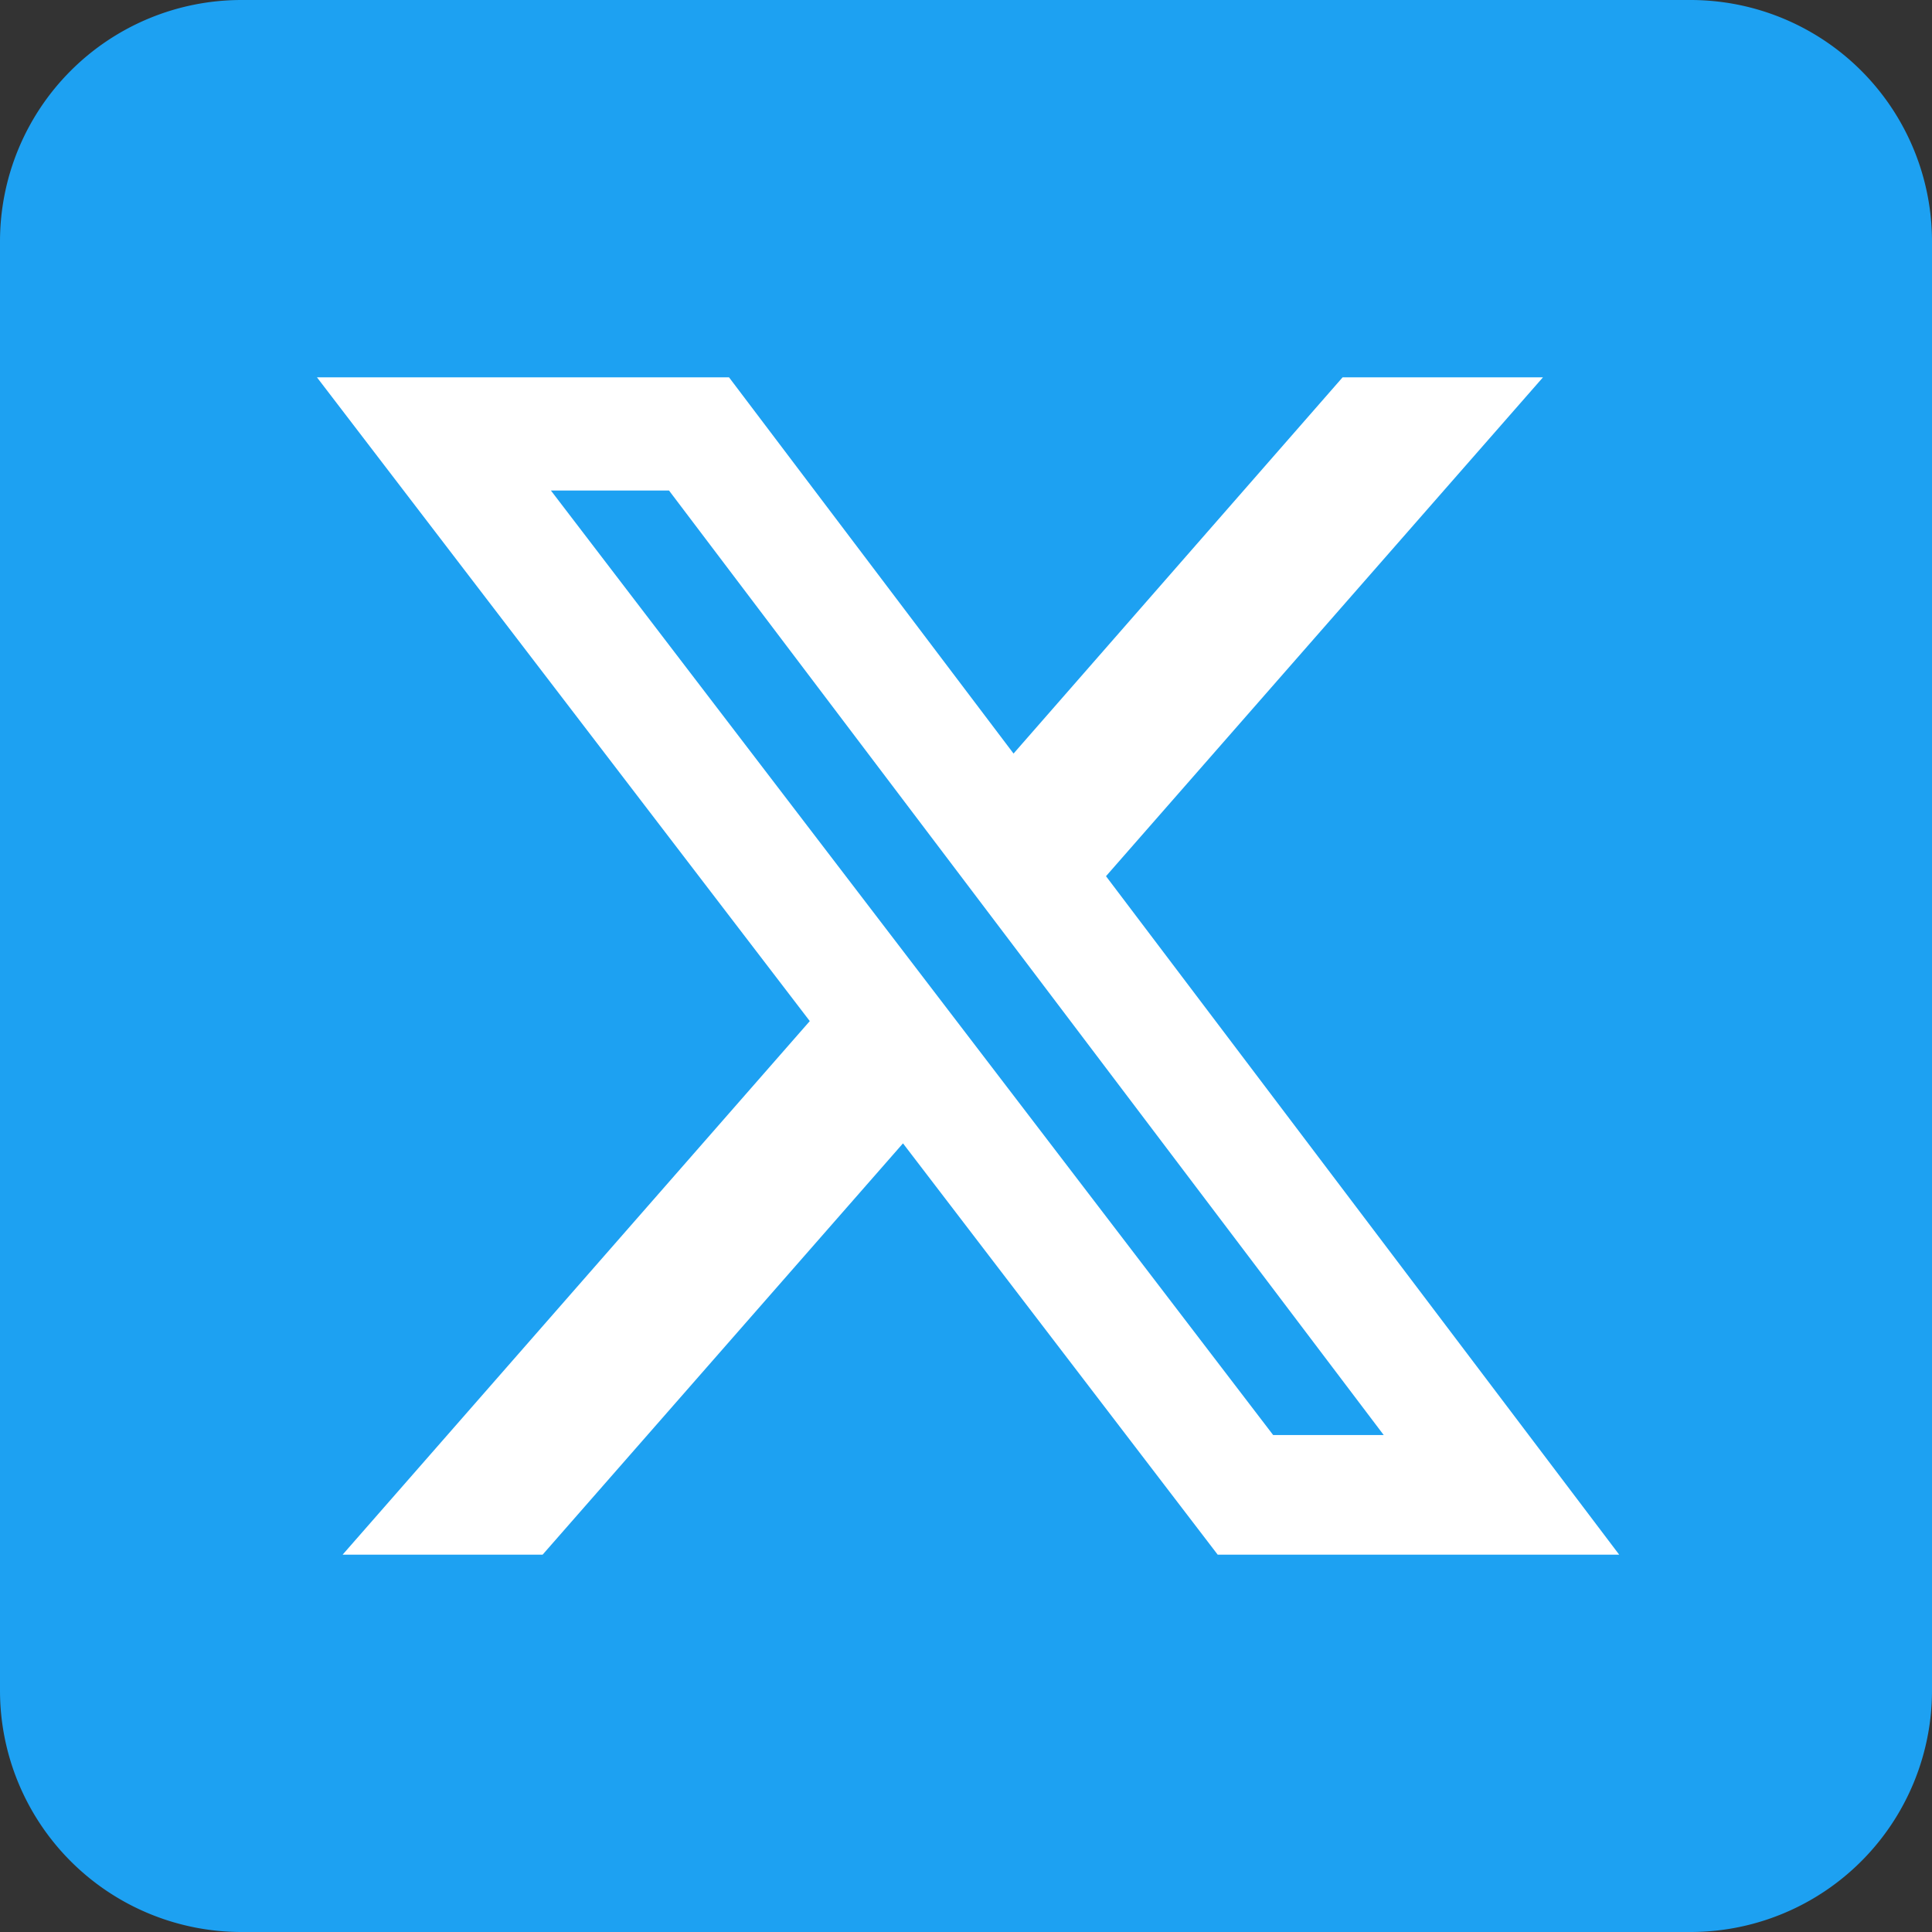
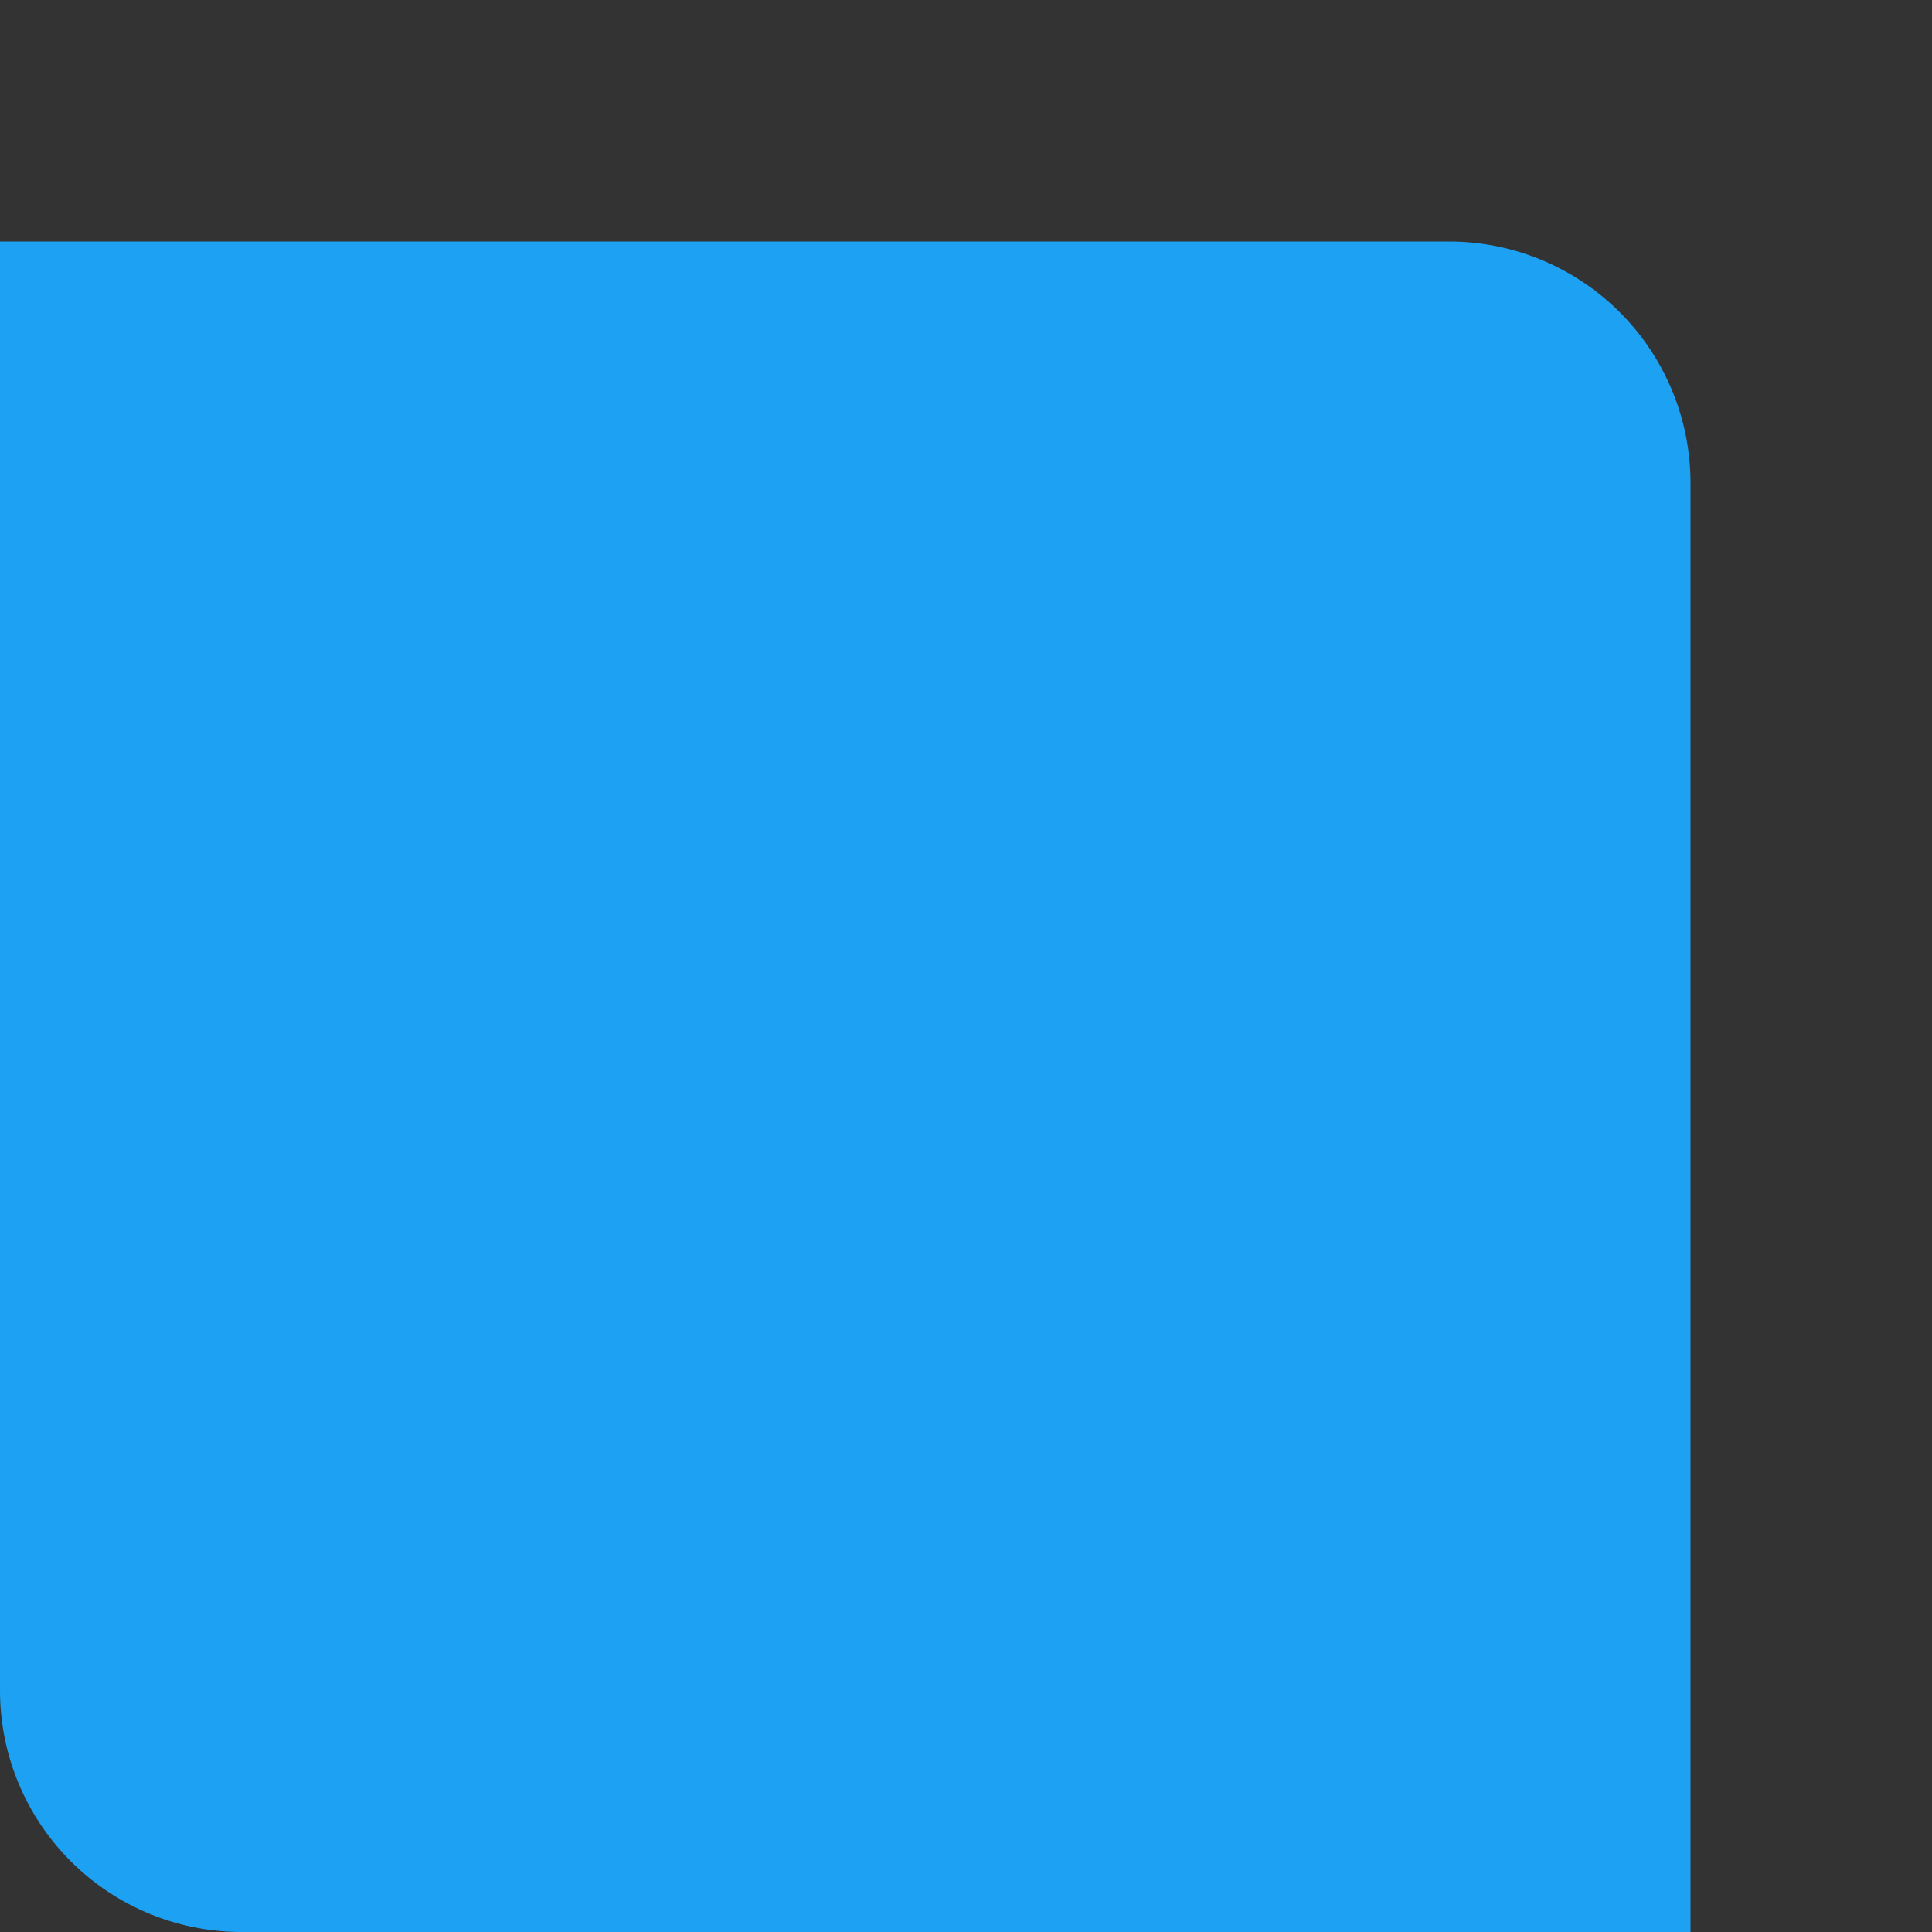
<svg xmlns="http://www.w3.org/2000/svg" viewBox="0 0 512 512">
  <rect x="0" y="0" width="512" height="512" fill="#333333" stroke="none" />
-   <path d="M448 512H64a64 64 0 0 1-64-64V64A64 64 0 0 1 64 0h384a64 64 0 0 1 64 64v384a64 64 0 0 1-64 64Z" fill="#1da1f2" />
-   <path d="M355.9 100h53L293.1 232.2l136 179.8H322.7l-83.4-109-95.5 109h-53l123.8-141.4L84 100h109.2l75.4 99.7 87.2-99.7zm-18.6 280.3h29.4L177.3 130H146l191.4 250.3z" fill="#ffffff" />
+   <path d="M448 512H64a64 64 0 0 1-64-64V64h384a64 64 0 0 1 64 64v384a64 64 0 0 1-64 64Z" fill="#1da1f2" />
</svg>